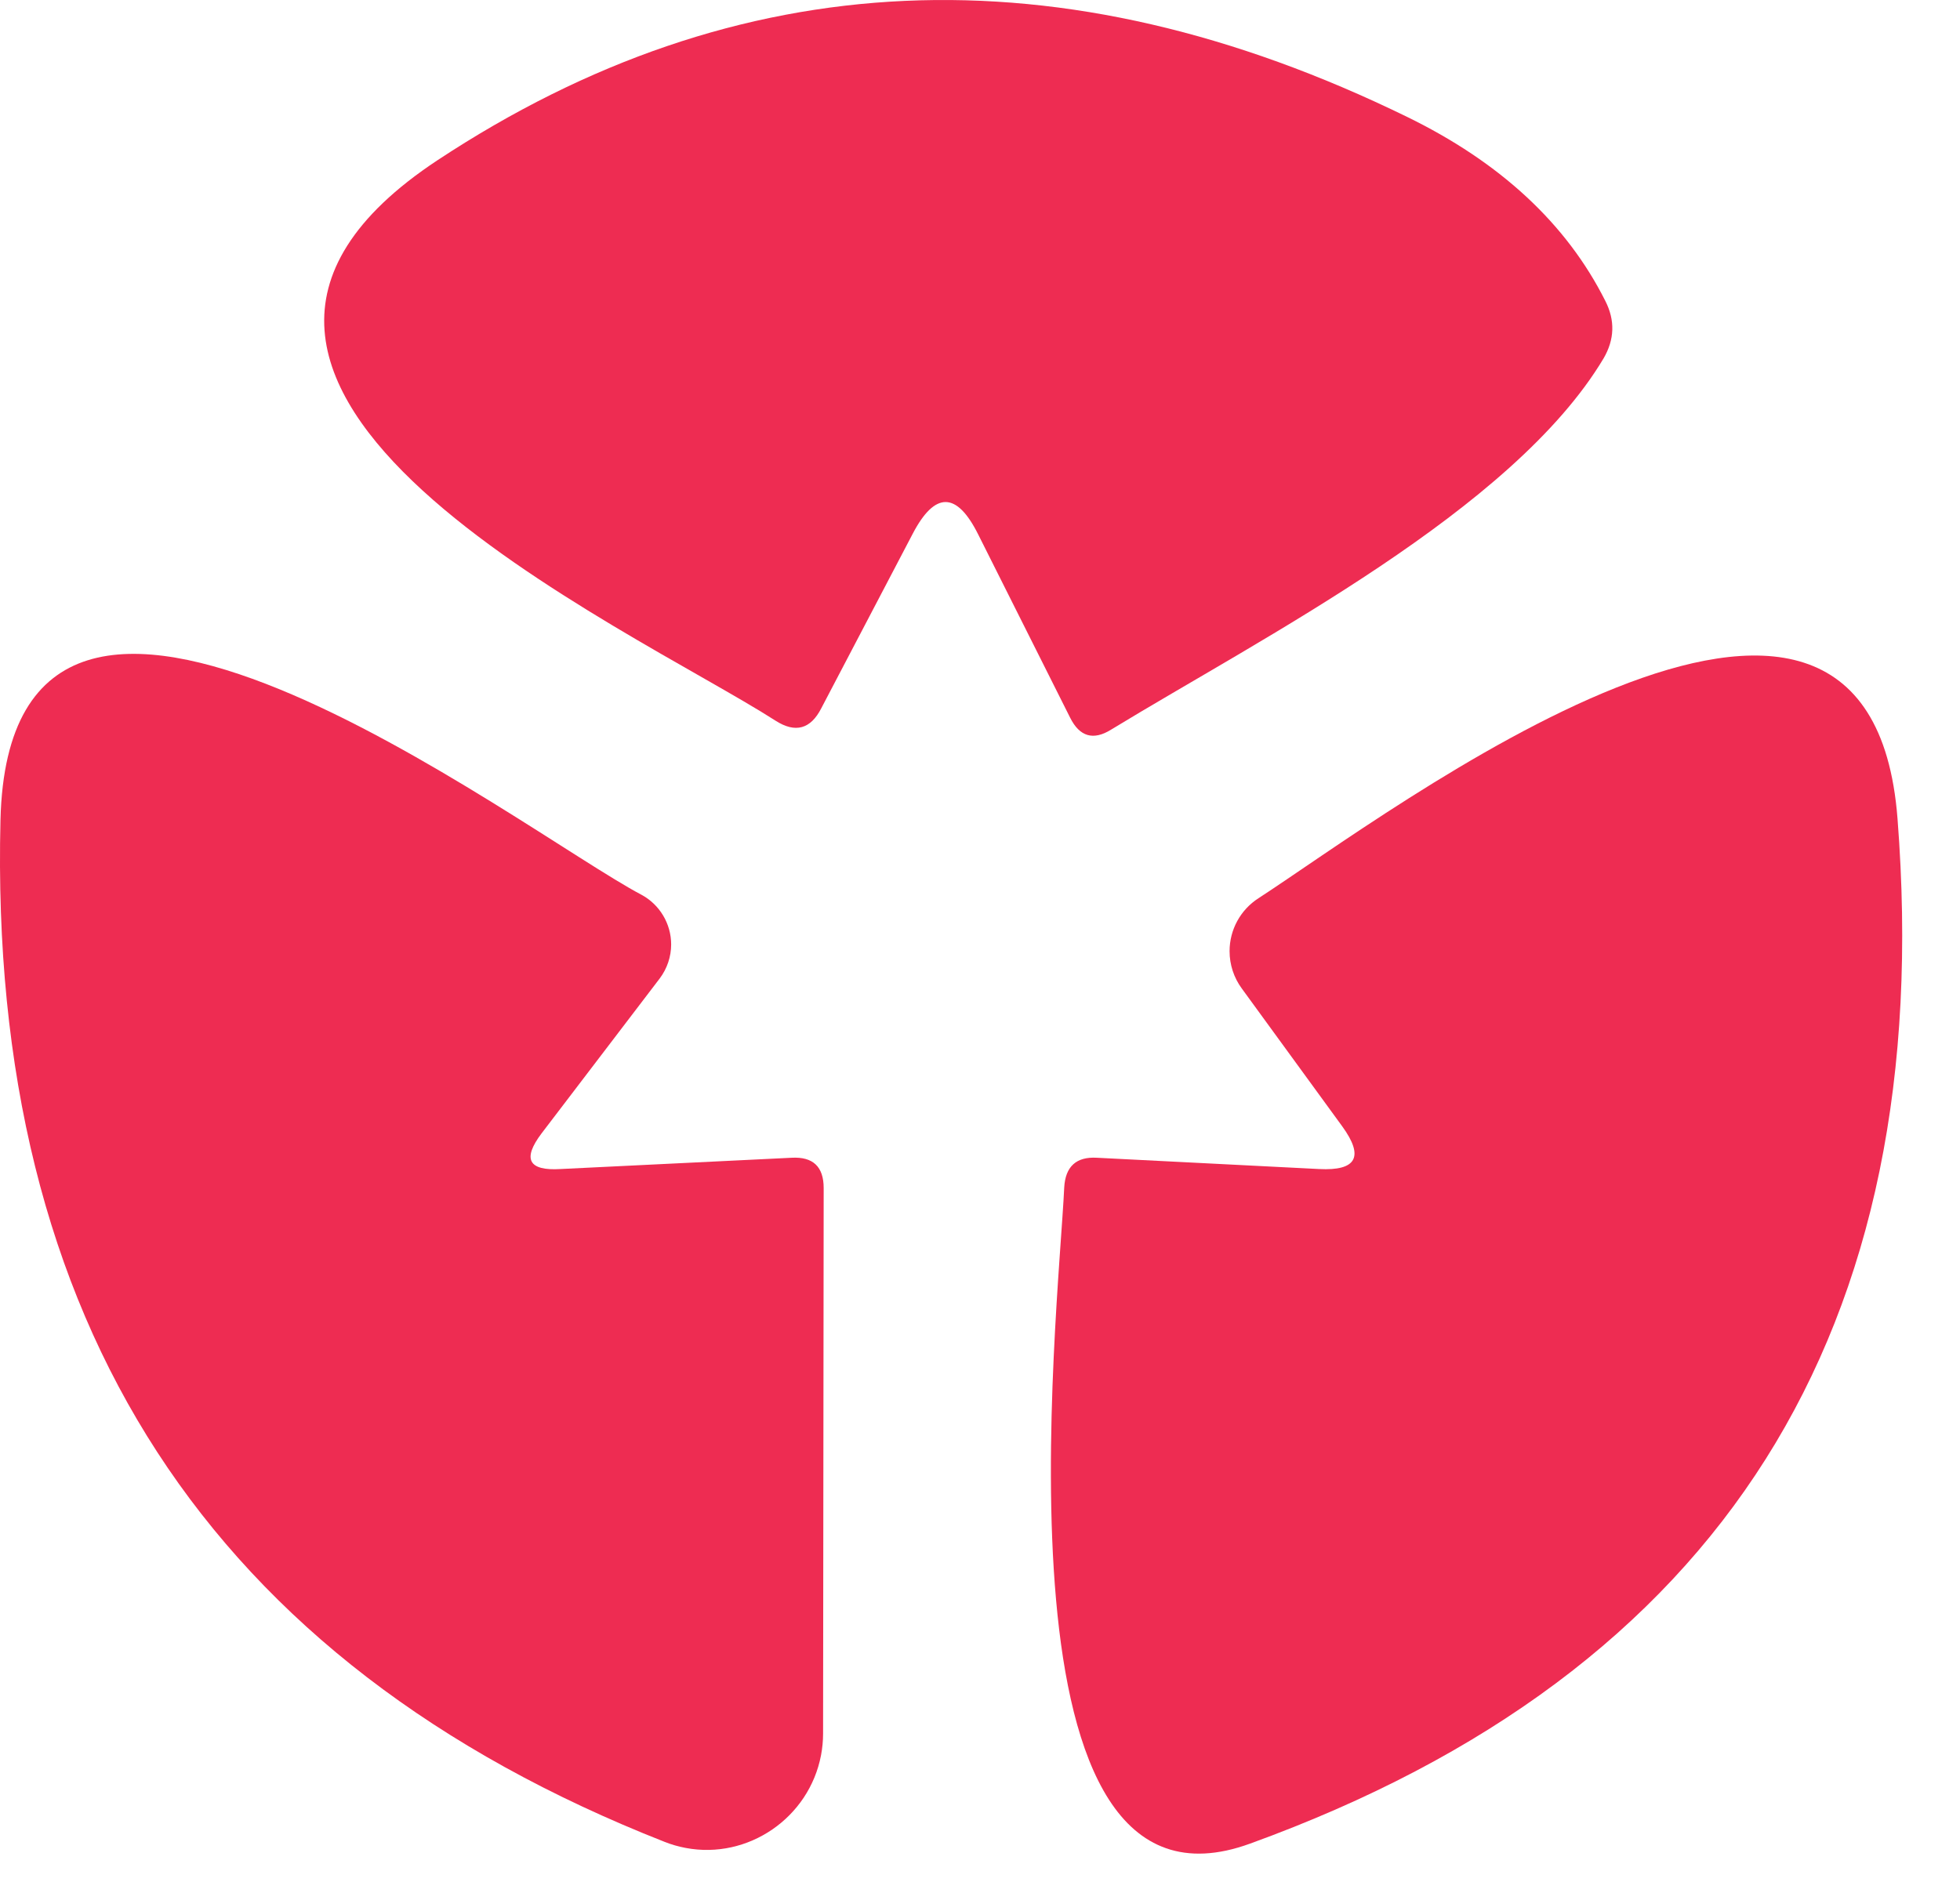
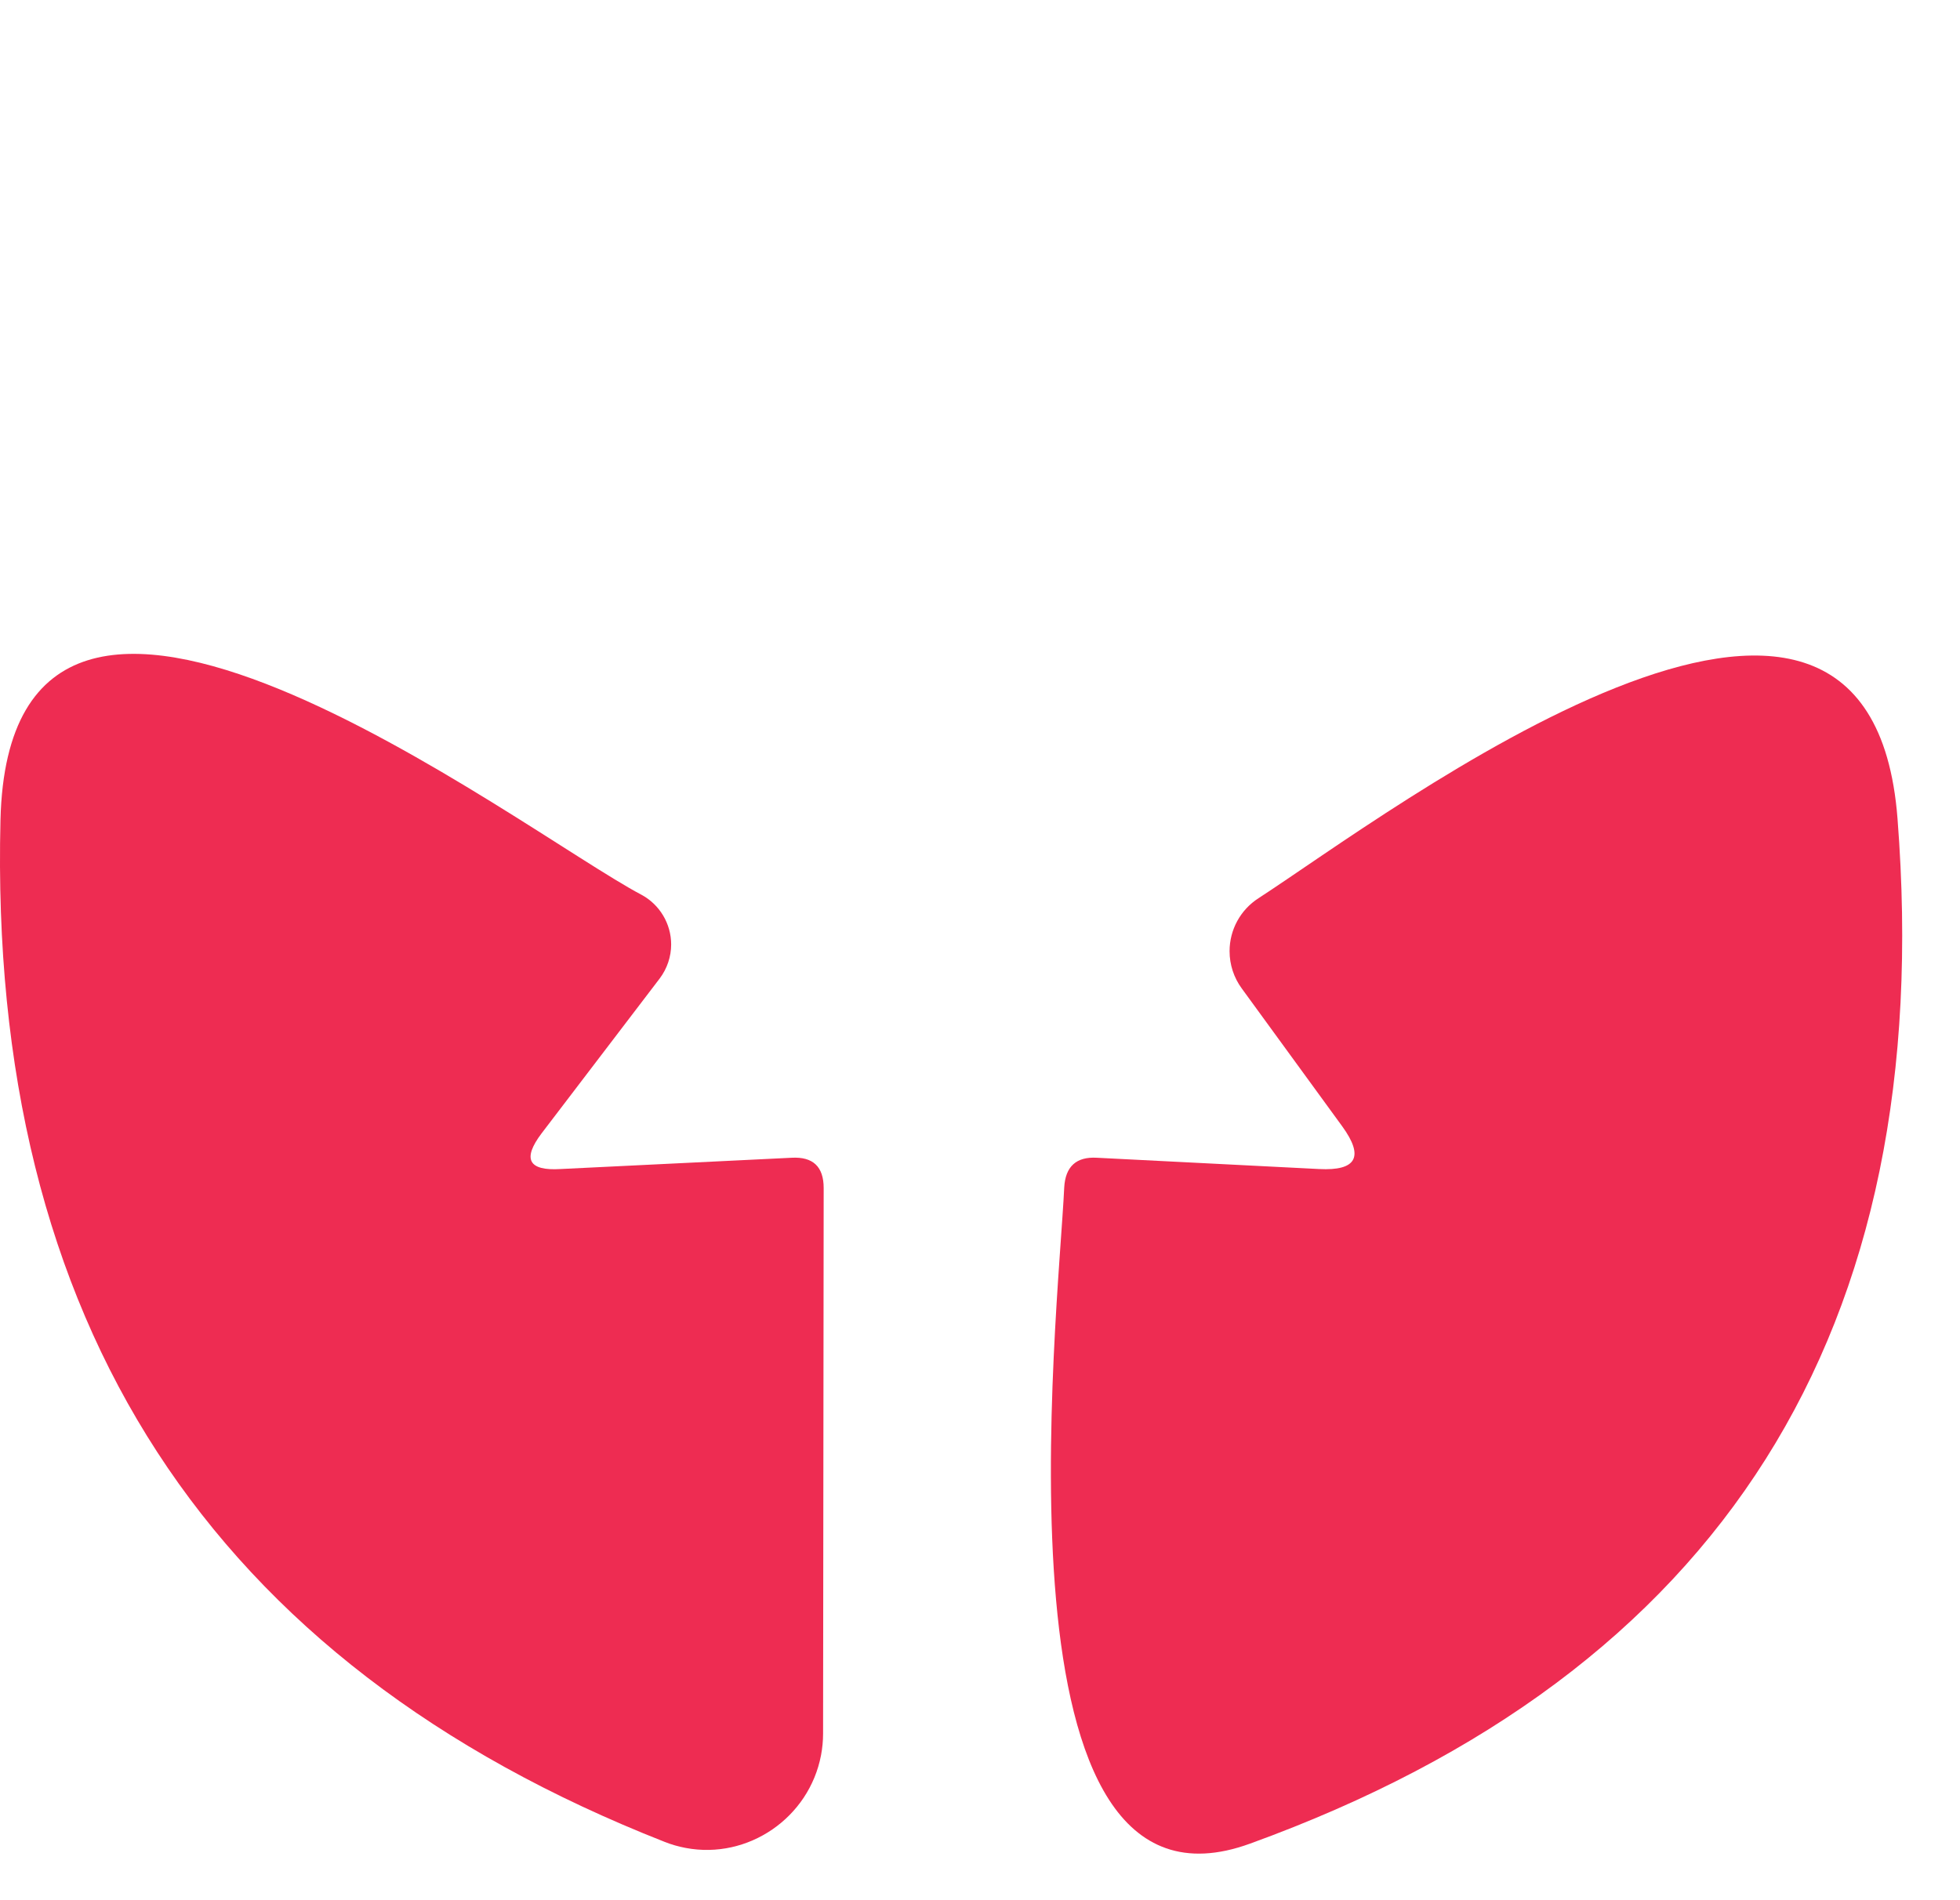
<svg xmlns="http://www.w3.org/2000/svg" width="100%" height="100%" viewBox="0 0 33 32" version="1.1" xml:space="preserve" style="fill-rule:evenodd;clip-rule:evenodd;stroke-linejoin:round;stroke-miterlimit:2;">
  <g transform="matrix(1,0,0,1,-46.632,-0.203)">
-     <path d="M62,9.19L60.46,12.13C60.28,12.483 60.023,12.553 59.69,12.34C57.23,10.76 48.2,6.73 54,2.9C59.053,-0.433 64.493,-0.677 70.32,2.17C71.893,2.937 73.007,3.97 73.66,5.27C73.827,5.597 73.817,5.92 73.63,6.24C72.1,8.8 67.88,10.94 65.34,12.49C65.04,12.677 64.81,12.61 64.65,12.29L63.1,9.2C62.74,8.48 62.373,8.477 62,9.19Z" style="fill:rgb(238,44,82);fill-rule:nonzero;" />
-   </g>
+     </g>
  <g transform="matrix(1,0,0,1,-46.632,-0.203)">
    <path d="M56.07,19.89L59.96,19.7C60.32,19.68 60.5,19.85 60.5,20.21L60.49,29.4C60.49,29.521 60.478,29.641 60.456,29.759C60.256,30.816 59.227,31.522 58.176,31.323C58.054,31.3 57.935,31.266 57.82,31.22C50.16,28.207 46.433,22.47 46.64,14.01C46.8,7.53 55.4,14.2 57.43,15.27C57.738,15.435 57.932,15.758 57.932,16.108C57.932,16.314 57.864,16.515 57.74,16.68L55.75,19.29C55.423,19.723 55.53,19.923 56.07,19.89Z" style="fill:rgb(238,44,82);fill-rule:nonzero;" />
  </g>
  <g transform="matrix(1,0,0,1,-46.632,-0.203)">
    <path d="M69.23,19.17L67.54,16.85C67.406,16.668 67.334,16.448 67.334,16.221C67.334,15.861 67.517,15.525 67.82,15.33C70.01,13.91 78.1,7.74 78.58,13.99C79.253,22.617 75.62,28.37 67.68,31.25C63.24,32.87 64.45,22.36 64.55,20.2C64.57,19.847 64.753,19.68 65.1,19.7L68.84,19.89C69.473,19.923 69.603,19.683 69.23,19.17Z" style="fill:rgb(238,44,82);fill-rule:nonzero;" />
  </g>
</svg>